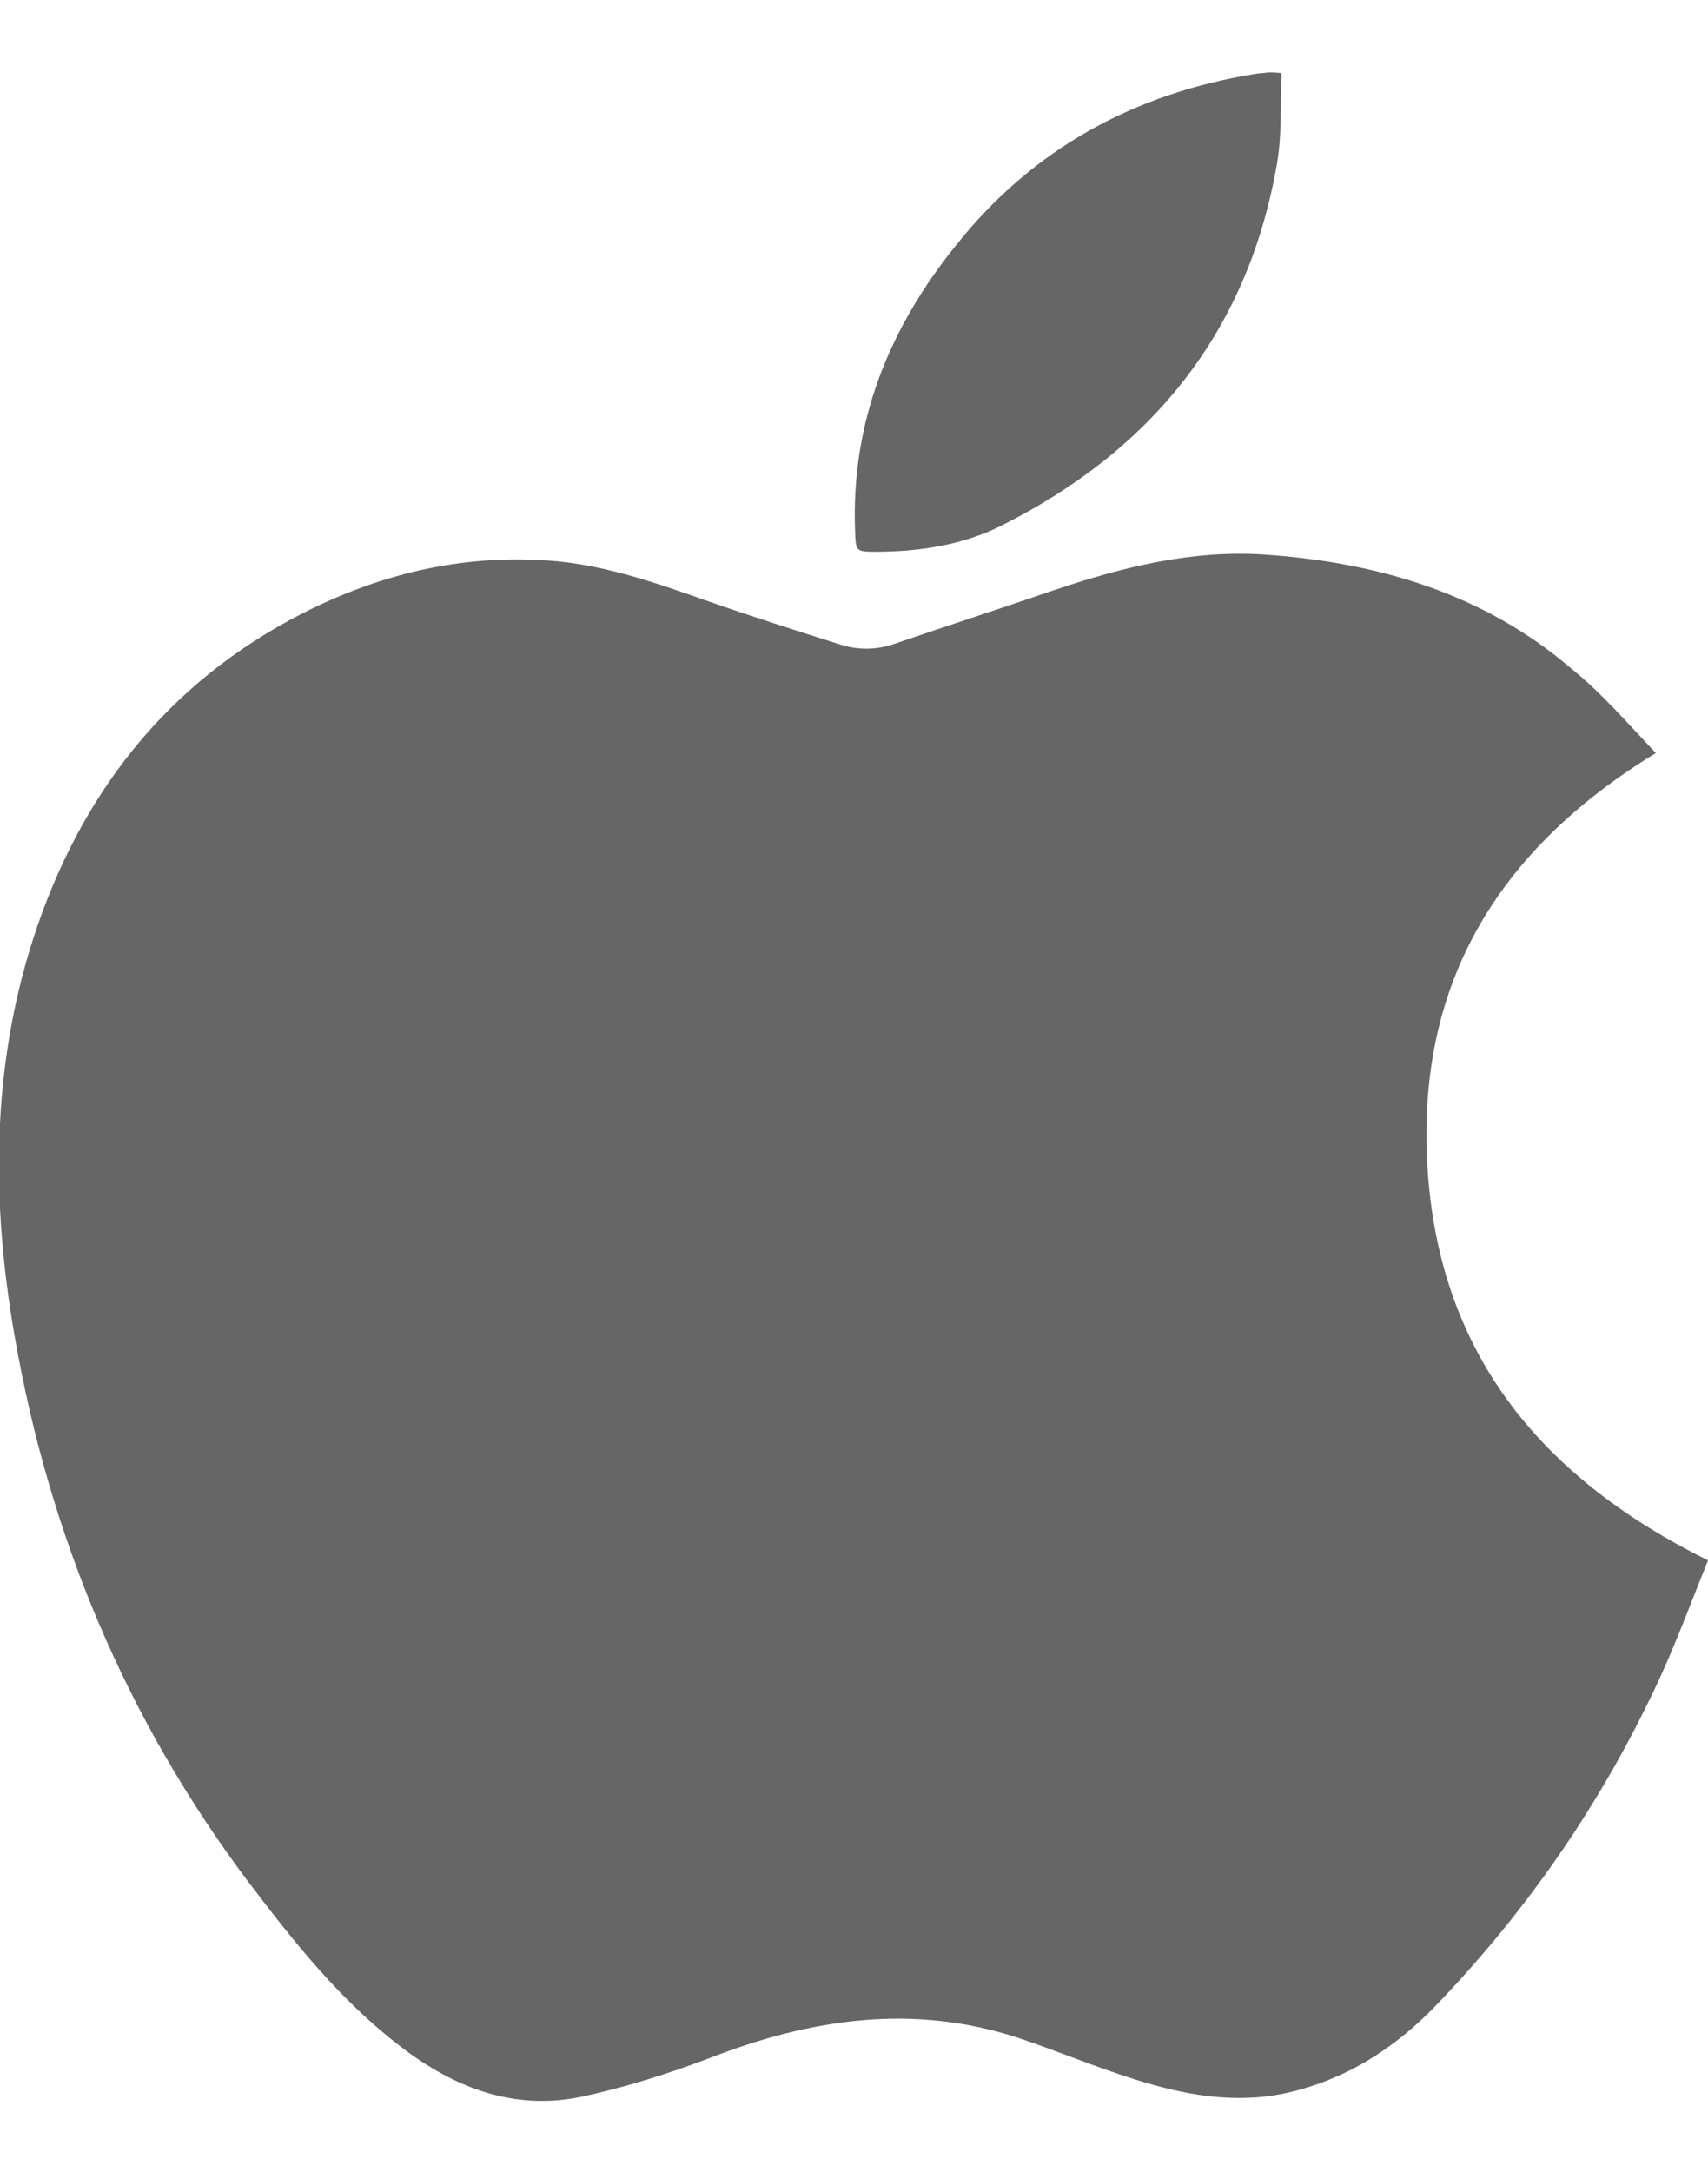
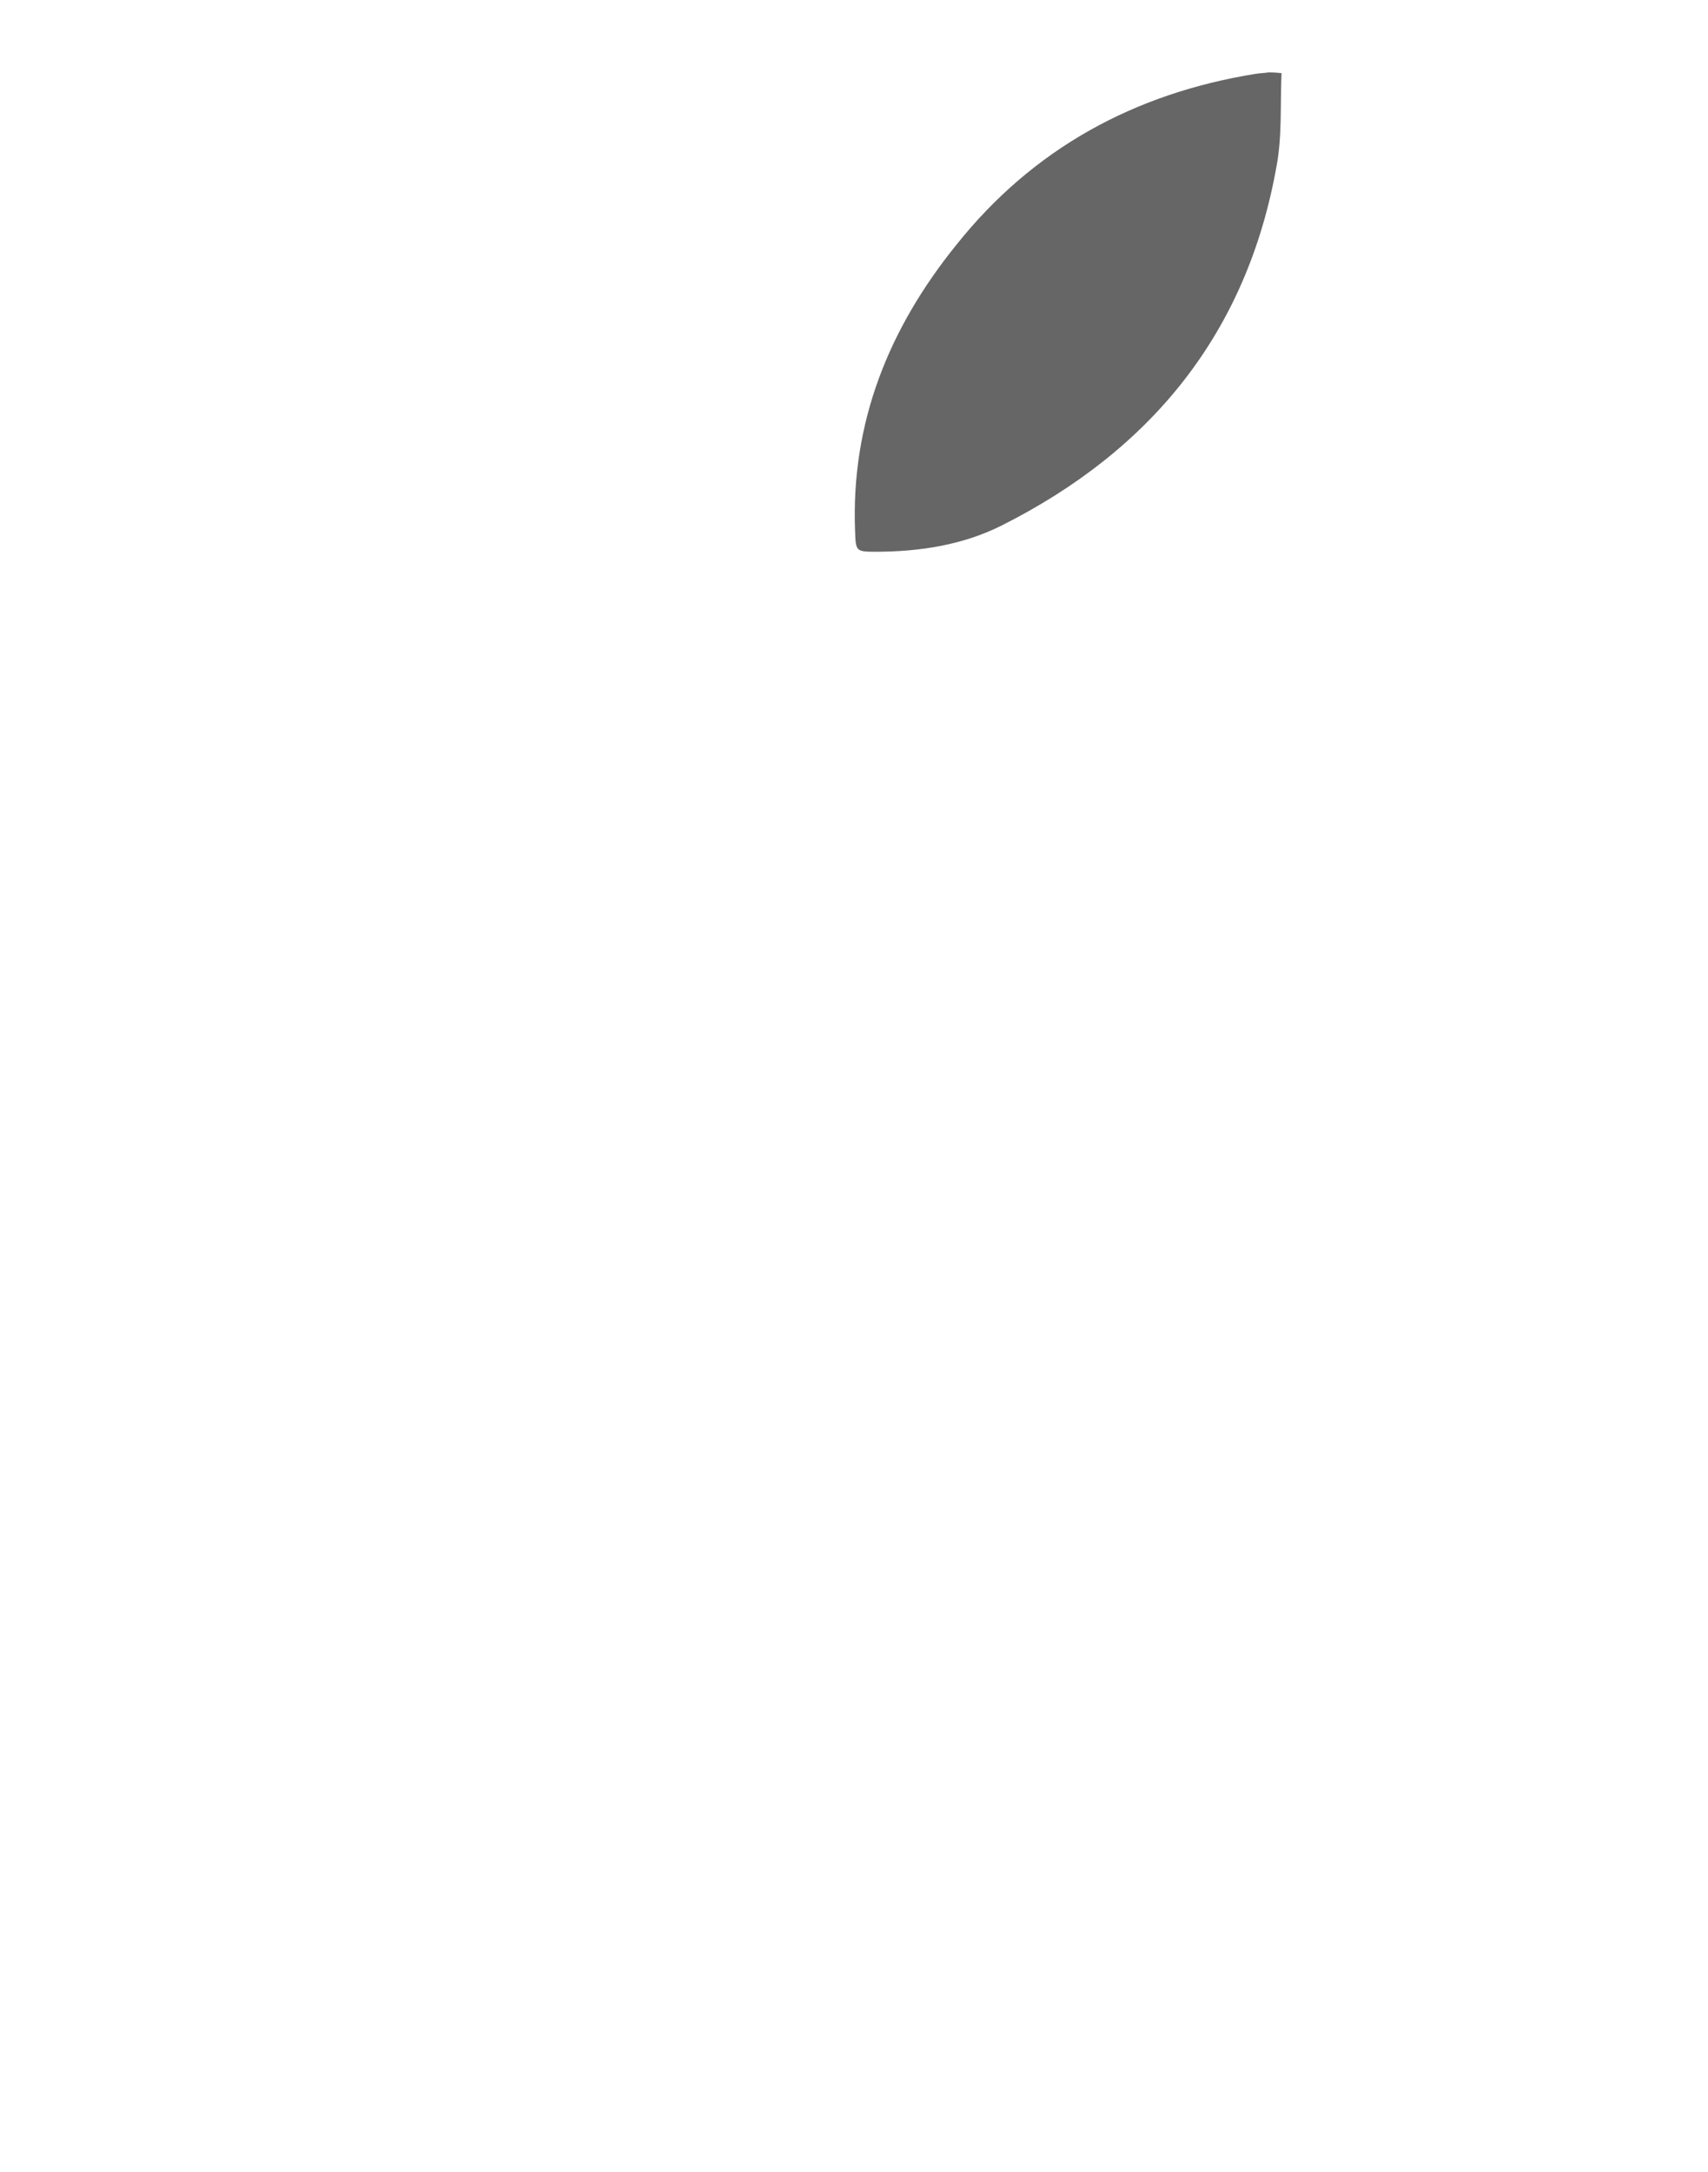
<svg xmlns="http://www.w3.org/2000/svg" version="1.1" id="Layer_1" x="0px" y="0px" viewBox="0 0 235.9 300" style="enable-background:new 0 0 235.9 300;" xml:space="preserve">
  <style type="text/css">
	.st0{fill:#666666;}
</style>
  <g>
-     <path class="st0" d="M228.7,104c-22.1,13.5-33.3,32.3-31.5,57.9s16.1,42.4,38.7,53.6c-2.1,5.2-4.1,10.6-6.5,15.9   c-7.8,17-18.2,32.2-31.2,45.7c-5.7,5.9-12.5,10.2-20.7,12c-7.2,1.5-14.1,0.2-21-2c-5.4-1.7-10.6-3.9-16-5.7   c-14.5-4.7-28.5-2.6-42.4,2.8c-5.8,2.2-11.8,4.1-17.9,5.4c-9.3,1.9-17.5-1.3-24.8-6.9c-8.4-6.4-14.8-14.5-21.1-22.8   C17.4,237.4,6.8,212.1,2,184.4c-3.2-18.4-3.2-36.8,2.6-54.8C11,109.8,23,94.3,41.8,84.7c10.6-5.4,21.8-8.1,33.7-7.3   c7.8,0.5,15.1,3.1,22.5,5.7c6,2.1,12,4,18,5.9c2.5,0.8,5,0.8,7.6-0.1c7.3-2.5,14.7-4.9,22-7.4c9.5-3.2,19.1-5.6,29.2-4.9   c15.6,1.1,30.2,5.4,42.3,15.8C221.2,95.7,224.8,99.9,228.7,104z" />
    <path class="st0" d="M177,10.1c-0.2,4.4,0.1,8.7-0.7,12.9c-4.1,23-17.3,39.2-38,49.6c-5.4,2.7-11.4,3.6-17.4,3.6   c-2.7,0-2.7-0.1-2.8-2.8c-0.6-15.1,4.7-28.1,14-39.6c10.6-13.3,24.6-20.9,41.3-23.6c0.6-0.1,1.2-0.1,1.8-0.2   C175.5,10,176,10,177,10.1z" />
  </g>
</svg>